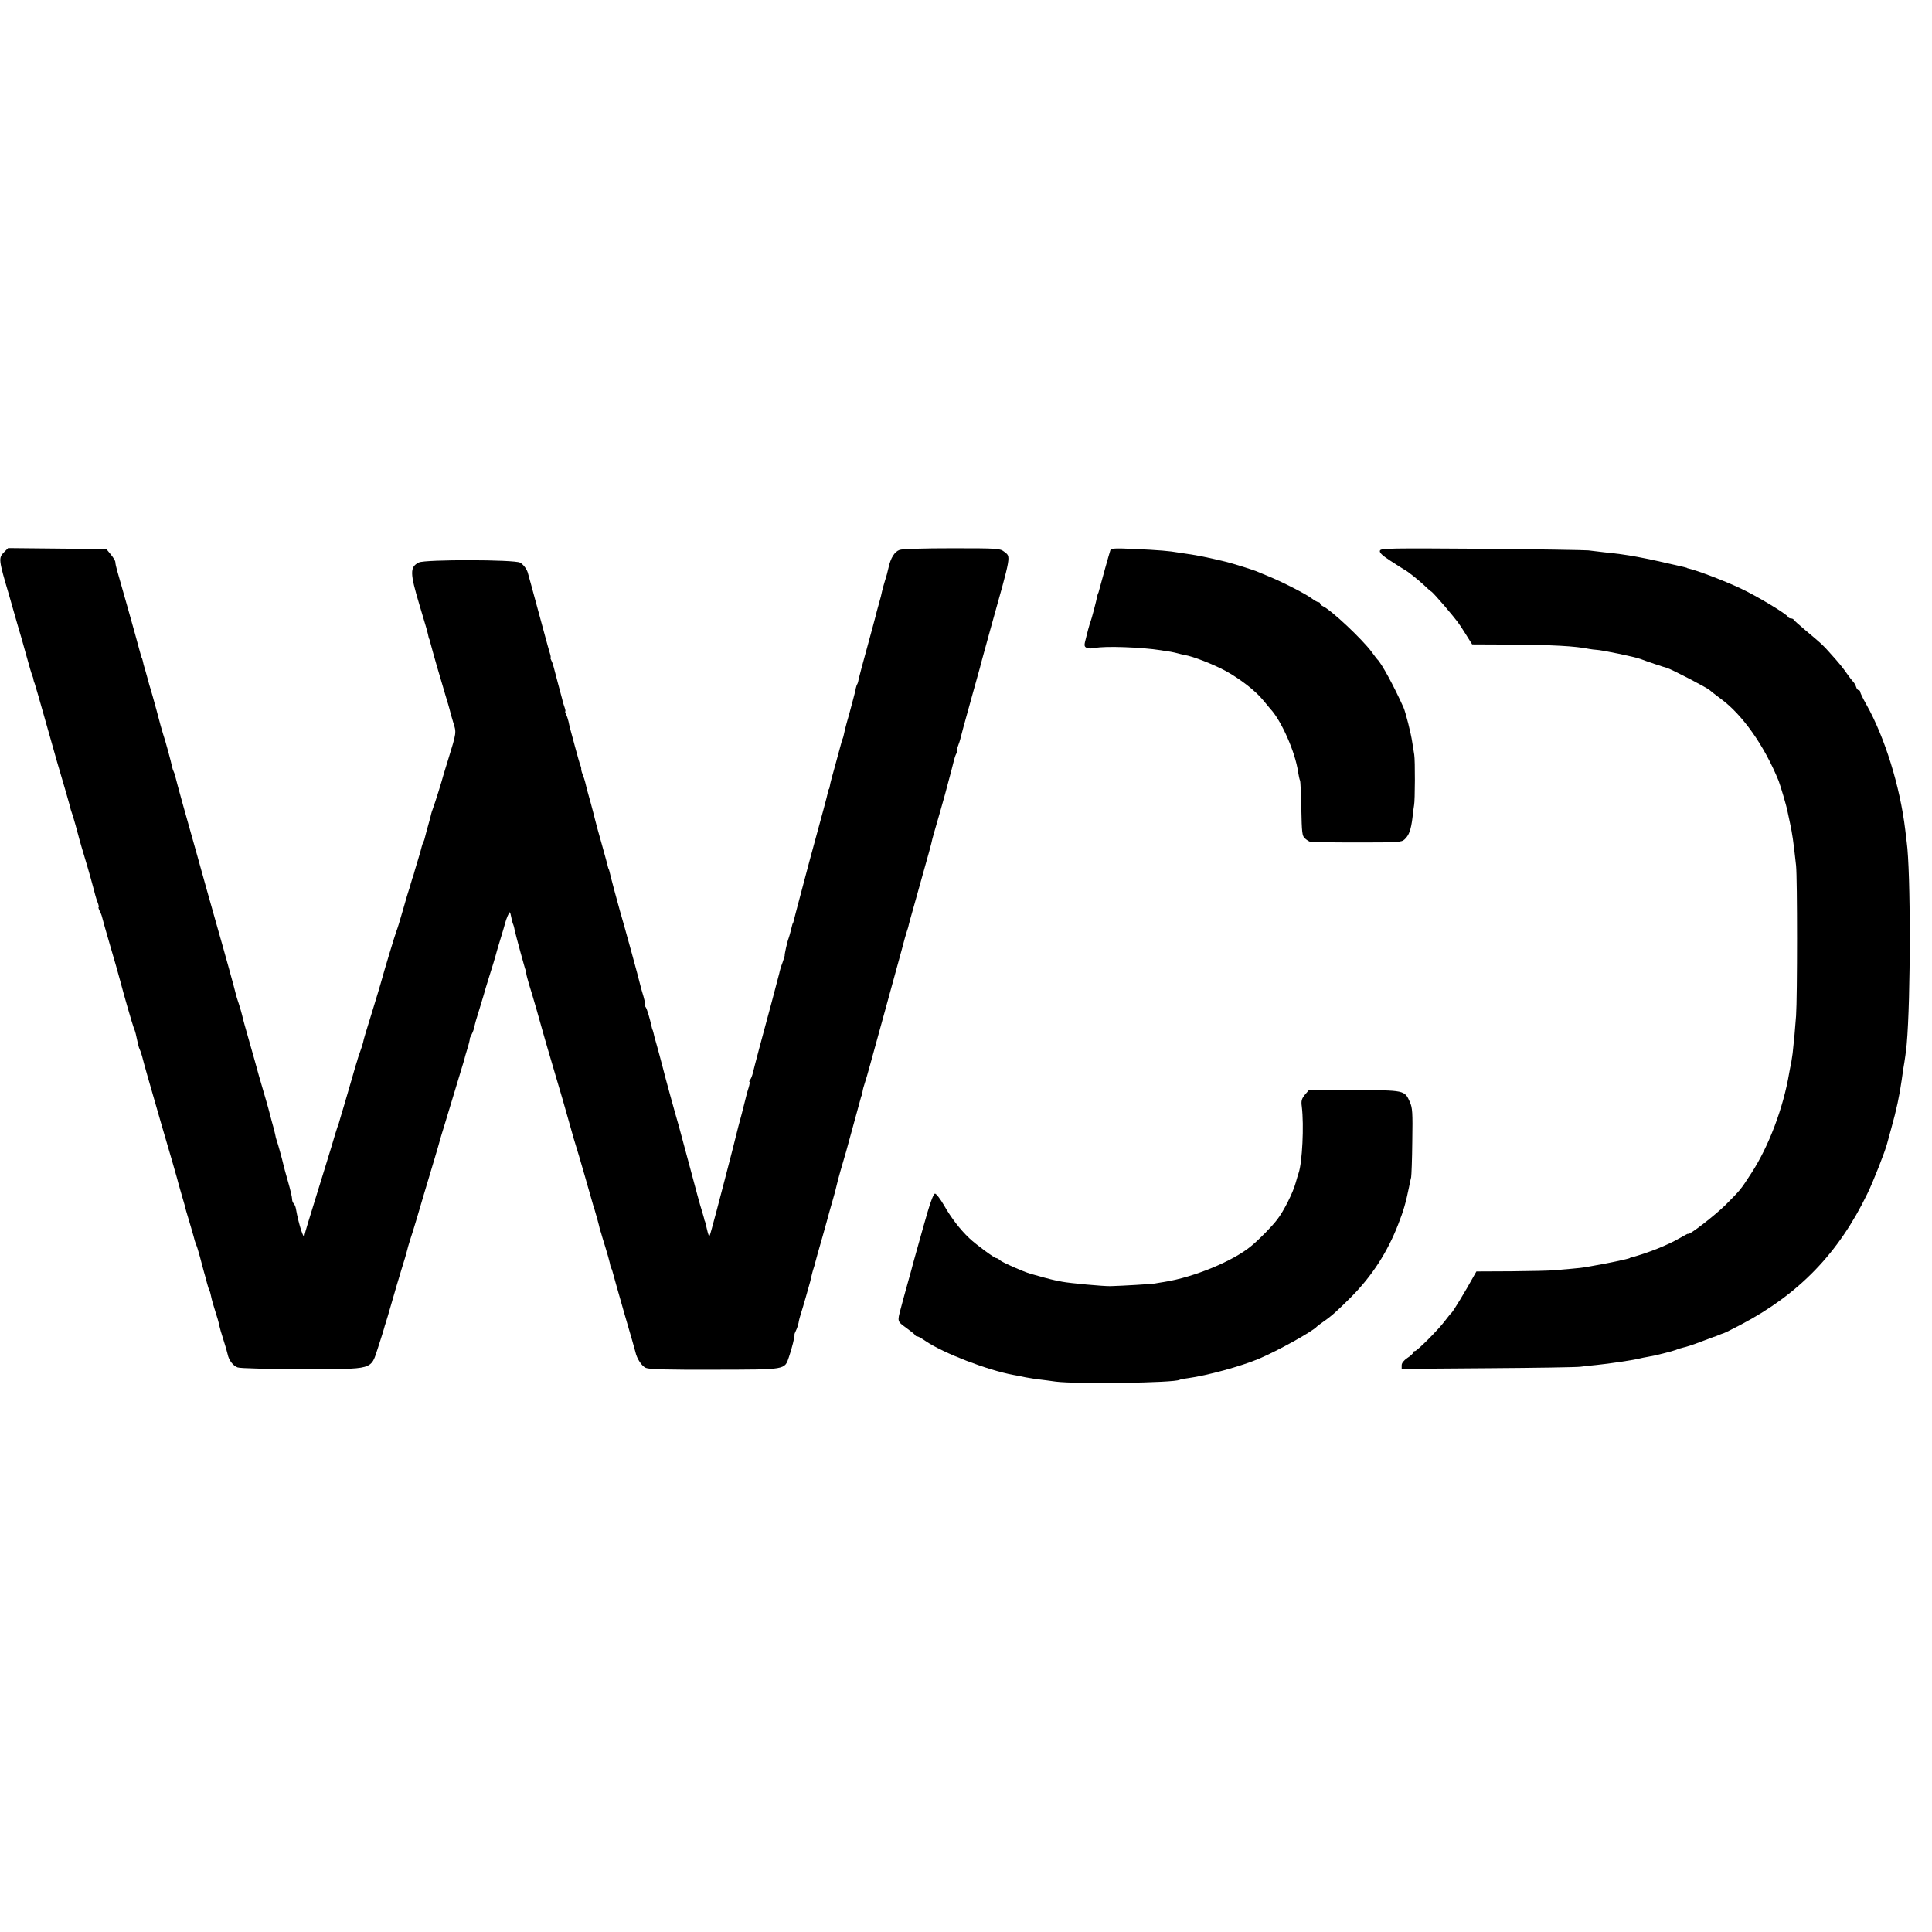
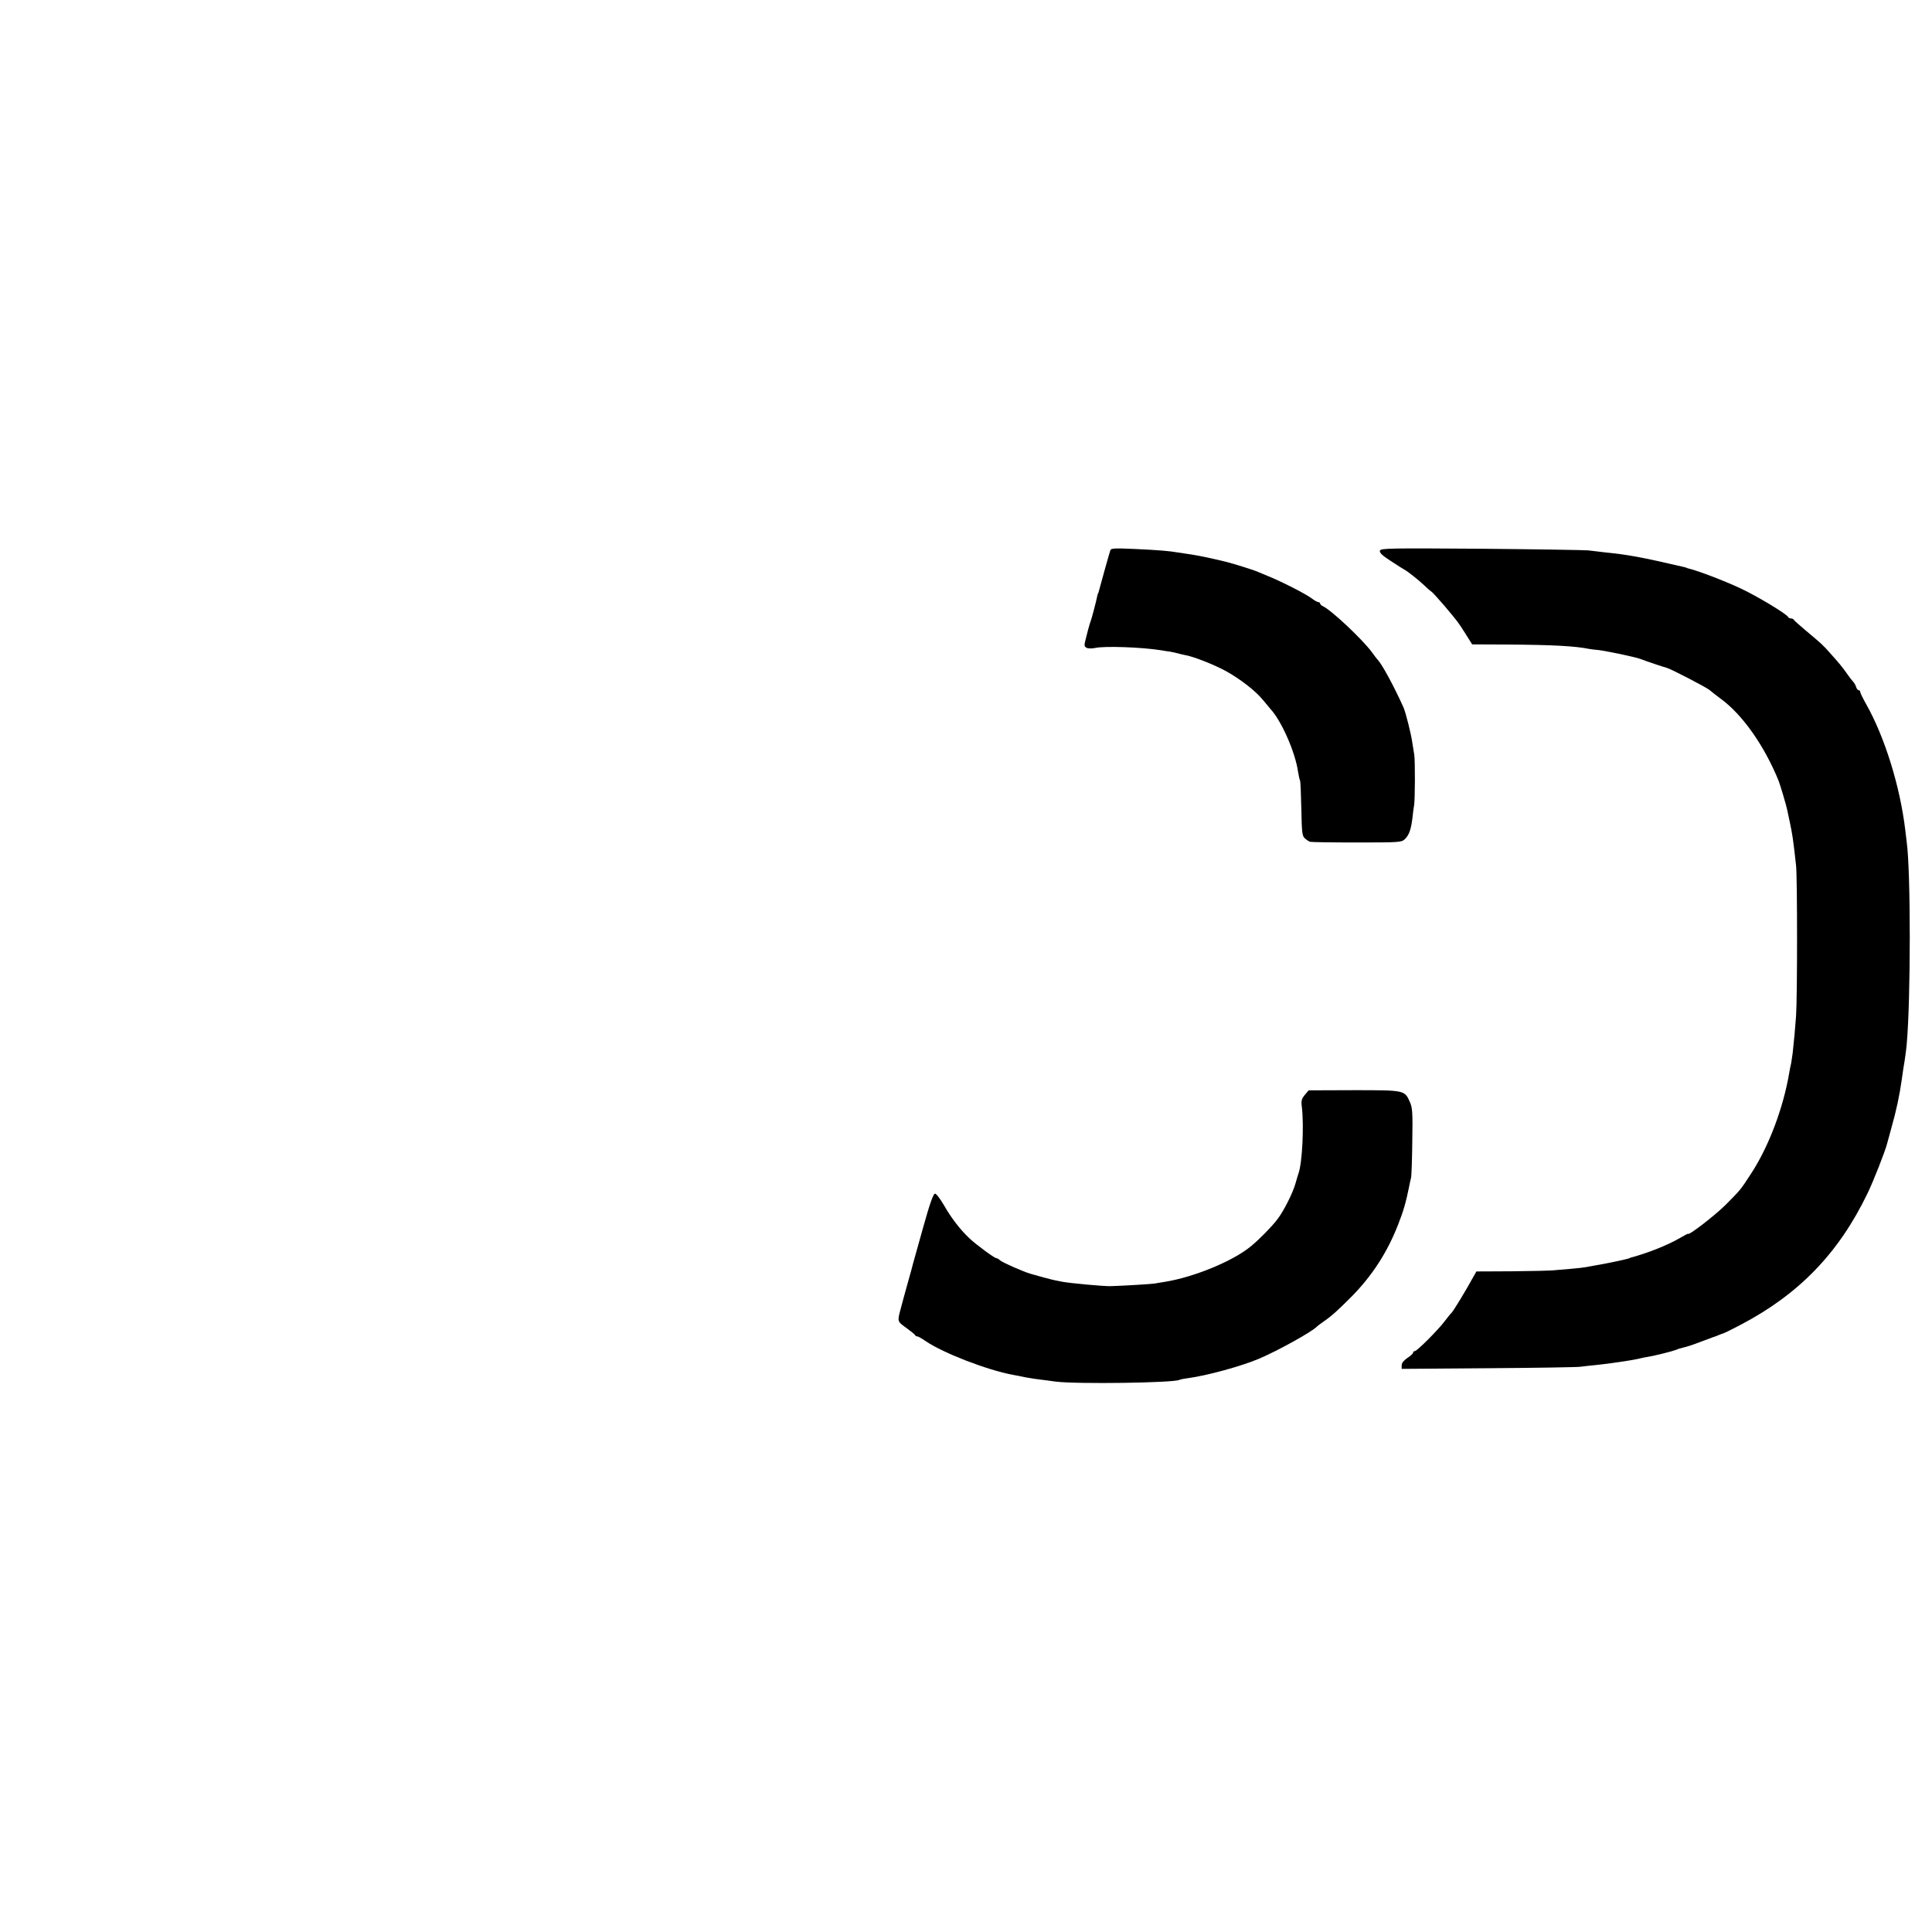
<svg xmlns="http://www.w3.org/2000/svg" version="1.0" width="1184pt" height="1184pt" viewBox="0 0 1184 1184" preserveAspectRatio="xMidYMid meet">
  <g transform="translate(0,1184) scale(0.1,-0.1)" fill="#000000" stroke="none">
-     <path d="M25 8456 c-35 -35 -34 -45 30 -261 14 -49 28 -97 30 -105 2 -8 11 -40 20 -70 26 -87 32 -109 60 -210 14 -52 29 -102 33 -110 3 -8 7 -19 7 -25 1 -5 4 -17 8 -25 3 -8 31 -105 62 -215 31 -110 65 -229 75 -265 34 -113 82 -280 84 -293 2 -7 6 -19 9 -27 3 -8 11 -35 18 -60 7 -25 14 -49 15 -55 2 -5 5 -19 8 -30 5 -19 18 -64 52 -177 8 -29 16 -57 18 -63 1 -5 8 -30 15 -55 7 -25 14 -52 16 -60 2 -8 8 -27 14 -42 6 -16 8 -28 5 -28 -2 0 0 -9 6 -21 6 -11 13 -28 15 -37 2 -9 24 -89 50 -177 26 -88 53 -182 60 -210 26 -99 76 -271 85 -295 10 -23 13 -38 26 -99 3 -14 8 -29 11 -34 3 -5 9 -23 14 -41 16 -63 29 -107 118 -416 51 -173 94 -322 96 -331 2 -9 13 -49 25 -90 12 -41 22 -75 22 -76 0 -2 4 -17 9 -35 12 -39 50 -168 53 -183 2 -5 6 -17 9 -25 4 -8 14 -42 23 -75 8 -33 20 -73 24 -90 5 -16 13 -46 18 -66 5 -20 12 -41 15 -46 3 -5 8 -23 11 -39 3 -16 14 -56 25 -89 11 -33 22 -71 24 -85 3 -14 14 -54 26 -90 12 -36 23 -76 26 -89 7 -36 33 -71 61 -81 14 -6 183 -10 392 -10 453 0 422 -9 470 135 18 55 34 107 36 115 2 8 6 22 9 30 3 8 20 65 37 125 17 61 45 154 61 207 17 53 32 105 34 115 2 10 10 38 18 63 9 25 27 86 42 135 25 85 45 154 110 370 15 50 28 95 29 100 1 6 16 55 33 110 47 154 115 379 118 390 1 6 9 36 19 67 10 32 16 59 15 60 -1 2 3 13 10 26 7 13 15 33 17 45 8 34 8 36 38 132 15 49 29 96 31 105 2 8 13 43 24 78 17 53 36 115 47 157 2 6 12 42 24 80 12 39 23 77 25 85 7 29 26 73 30 69 2 -3 6 -16 8 -29 2 -14 7 -32 10 -40 4 -8 9 -26 11 -40 7 -32 65 -245 67 -245 1 0 3 -9 4 -20 1 -11 10 -42 18 -70 17 -52 73 -247 87 -300 4 -16 36 -124 70 -240 34 -115 66 -223 70 -240 48 -171 55 -194 62 -215 6 -15 98 -336 103 -355 1 -5 4 -17 8 -25 5 -14 30 -105 33 -122 1 -5 3 -10 4 -13 1 -3 3 -8 4 -12 1 -5 12 -42 25 -83 13 -41 25 -86 28 -99 2 -14 6 -28 9 -33 3 -4 7 -16 9 -25 2 -10 34 -121 70 -248 37 -126 68 -234 69 -240 9 -42 39 -87 64 -98 21 -9 134 -12 421 -11 442 1 429 -2 456 78 17 48 37 129 34 136 -1 3 3 14 9 26 6 11 13 33 16 47 2 15 9 41 15 59 11 33 51 174 56 193 7 32 17 72 22 85 3 8 7 23 9 32 2 9 22 81 45 160 22 79 42 150 44 159 2 8 11 40 20 70 9 30 18 65 21 79 3 14 14 57 25 95 11 39 27 93 35 120 18 65 84 306 89 325 2 8 4 15 5 15 1 0 3 11 6 25 2 14 8 36 13 50 5 14 21 68 35 120 14 52 57 208 95 345 38 138 81 295 96 350 14 55 29 107 32 115 3 8 7 21 9 28 1 8 18 71 38 140 102 363 101 360 110 401 2 10 14 49 25 88 11 38 35 121 52 183 17 63 35 131 40 150 5 19 12 46 15 59 3 13 9 32 15 43 5 10 7 18 5 18 -3 0 -1 12 5 28 6 15 12 34 14 42 4 18 19 74 75 275 23 83 44 157 46 165 1 8 31 114 64 235 130 464 126 441 84 474 -26 20 -38 21 -319 21 -176 0 -304 -4 -322 -10 -31 -11 -55 -50 -68 -110 -4 -19 -13 -54 -21 -77 -7 -23 -15 -52 -18 -65 -2 -13 -11 -48 -20 -79 -9 -31 -18 -65 -20 -75 -3 -11 -25 -95 -51 -189 -26 -93 -49 -181 -52 -194 -2 -14 -6 -28 -9 -33 -3 -4 -7 -16 -9 -25 -1 -10 -10 -45 -19 -78 -9 -33 -18 -67 -20 -75 -2 -8 -10 -35 -17 -60 -7 -25 -14 -54 -16 -65 -2 -11 -6 -27 -10 -35 -3 -8 -7 -22 -9 -30 -2 -8 -17 -64 -34 -125 -17 -60 -33 -119 -34 -130 -2 -11 -4 -20 -5 -20 -2 0 -4 -7 -6 -15 -1 -8 -14 -58 -28 -110 -70 -256 -110 -404 -148 -550 -17 -63 -32 -122 -34 -130 -2 -8 -4 -16 -5 -17 -3 -3 -4 -7 -14 -48 -4 -16 -10 -37 -13 -45 -8 -19 -26 -100 -24 -107 0 -2 -6 -21 -14 -44 -9 -23 -17 -51 -19 -63 -3 -12 -23 -88 -45 -171 -58 -213 -109 -405 -117 -440 -4 -16 -11 -36 -17 -42 -5 -7 -7 -13 -4 -13 3 0 1 -15 -4 -32 -6 -18 -12 -40 -14 -48 -2 -8 -15 -60 -29 -115 -15 -55 -29 -108 -31 -118 -9 -41 -138 -537 -153 -587 -15 -54 -15 -55 -24 -25 -4 17 -10 39 -12 50 -3 11 -5 21 -7 23 -1 1 -2 5 -3 10 0 4 -7 25 -13 47 -14 43 -37 130 -73 265 -27 101 -57 211 -70 260 -24 82 -84 300 -100 365 -10 39 -26 97 -35 130 -10 33 -19 67 -20 75 -2 8 -4 16 -5 18 -2 1 -3 5 -4 10 -16 71 -31 119 -39 130 -5 6 -7 12 -4 12 3 0 -1 23 -9 52 -9 28 -17 59 -19 67 -8 37 -102 379 -125 456 -11 37 -61 224 -65 245 -2 8 -4 15 -5 15 -1 0 -3 7 -5 15 -1 8 -19 71 -38 140 -20 69 -38 137 -41 150 -3 14 -15 59 -26 100 -21 74 -26 93 -34 128 -2 9 -9 30 -15 45 -6 15 -10 31 -9 35 1 4 -2 14 -5 22 -4 8 -18 58 -32 110 -32 118 -35 129 -41 159 -3 13 -9 32 -15 43 -5 10 -7 18 -5 18 3 0 1 11 -4 25 -5 14 -12 36 -14 48 -3 12 -15 56 -26 97 -11 41 -23 86 -26 99 -3 13 -9 32 -15 43 -5 10 -8 18 -5 18 3 0 0 15 -6 33 -5 17 -16 55 -23 82 -17 64 -71 263 -91 335 -9 30 -16 60 -18 65 -5 24 -28 56 -49 67 -34 19 -582 20 -620 1 -56 -28 -55 -64 3 -258 40 -132 52 -175 55 -192 2 -10 4 -18 5 -18 1 0 3 -7 5 -15 18 -69 62 -222 95 -331 12 -37 22 -75 25 -85 2 -11 12 -46 22 -79 21 -66 22 -60 -32 -235 -15 -47 -27 -89 -29 -95 -6 -25 -49 -163 -61 -195 -7 -19 -13 -37 -13 -40 0 -3 -7 -30 -16 -61 -9 -31 -18 -66 -21 -78 -2 -11 -7 -26 -10 -31 -3 -5 -8 -18 -10 -27 -2 -10 -13 -49 -25 -88 -12 -38 -23 -77 -25 -85 -2 -8 -4 -16 -5 -17 -2 -2 -4 -7 -5 -13 -1 -5 -4 -13 -5 -17 -2 -5 -4 -12 -5 -18 -1 -5 -5 -17 -8 -25 -3 -8 -20 -64 -37 -125 -17 -60 -35 -119 -40 -130 -7 -16 -79 -255 -95 -315 -2 -8 -22 -76 -45 -150 -50 -162 -61 -197 -65 -219 -2 -9 -10 -35 -19 -59 -8 -23 -15 -43 -15 -45 0 -1 -2 -9 -5 -17 -3 -8 -14 -46 -25 -85 -11 -38 -34 -117 -51 -175 -17 -58 -33 -109 -34 -115 -2 -5 -6 -17 -9 -25 -3 -8 -19 -60 -35 -115 -17 -55 -60 -197 -97 -315 -37 -118 -68 -221 -68 -227 -1 -45 -36 59 -54 162 -2 11 -8 24 -13 29 -6 6 -10 18 -10 29 0 10 -11 58 -25 106 -14 48 -27 97 -29 107 -6 27 -33 126 -40 144 -3 8 -8 26 -10 40 -3 14 -12 50 -21 80 -8 30 -17 64 -20 76 -3 11 -19 68 -36 125 -17 57 -32 111 -34 119 -2 8 -22 80 -45 160 -23 80 -44 155 -46 168 -3 13 -12 44 -20 69 -9 25 -17 53 -19 62 -6 27 -66 245 -125 451 -23 80 -47 168 -55 195 -15 54 -82 295 -146 521 -22 78 -41 151 -44 163 -2 11 -7 26 -10 31 -3 5 -8 19 -10 29 -5 28 -44 171 -55 201 -5 14 -23 79 -40 145 -18 66 -35 127 -38 135 -5 15 -8 26 -15 53 -2 6 -9 32 -16 57 -8 25 -15 52 -16 60 -2 8 -4 16 -5 18 -3 2 -3 3 -15 47 -17 66 -126 452 -137 488 -6 20 -11 44 -11 52 0 8 -13 29 -28 47 l-27 33 -301 3 -301 3 -25 -25z" />
    <path d="M6805 8469 c-5 -13 -61 -214 -70 -249 -2 -8 -4 -15 -5 -15 -1 0 -3 -7 -5 -15 -7 -36 -36 -146 -42 -160 -3 -8 -7 -19 -8 -25 -2 -5 -10 -36 -18 -68 -14 -53 -14 -58 2 -67 10 -5 33 -5 52 -1 58 13 285 5 404 -14 17 -3 42 -7 58 -9 15 -3 35 -7 45 -10 9 -3 28 -7 42 -10 51 -8 175 -57 248 -96 90 -49 186 -123 233 -181 19 -23 39 -47 44 -53 67 -71 153 -265 170 -386 4 -24 9 -48 12 -53 3 -5 6 -83 8 -173 3 -148 5 -167 22 -182 10 -9 25 -19 33 -21 8 -2 137 -4 286 -4 254 0 273 1 292 19 27 25 39 59 48 131 3 32 8 67 10 78 6 28 7 274 1 310 -3 17 -8 50 -12 75 -7 52 -41 186 -54 215 -58 129 -134 270 -161 295 -3 3 -18 23 -34 45 -58 78 -245 254 -297 279 -11 5 -19 13 -19 18 0 4 -5 8 -11 8 -6 0 -25 11 -42 24 -36 27 -185 103 -267 136 -30 12 -64 26 -75 31 -20 8 -144 47 -177 55 -116 28 -181 41 -238 49 -14 2 -41 6 -60 9 -50 9 -116 15 -272 22 -112 5 -139 4 -143 -7z" />
    <path d="M8457 8466 c-5 -12 12 -29 66 -64 39 -26 77 -49 82 -52 19 -9 88 -64 123 -97 18 -18 39 -36 46 -40 7 -5 42 -44 80 -88 87 -104 80 -95 127 -169 l41 -65 221 -1 c274 -2 408 -9 497 -27 14 -2 32 -5 40 -5 35 -1 242 -44 275 -57 24 -10 146 -51 160 -54 22 -5 246 -121 262 -136 10 -9 41 -33 68 -53 133 -97 267 -287 355 -503 10 -26 48 -152 54 -185 3 -14 10 -47 16 -75 14 -66 20 -104 37 -260 8 -78 8 -803 0 -920 -6 -82 -12 -149 -21 -230 -2 -16 -6 -43 -9 -60 -4 -16 -9 -43 -12 -60 -36 -214 -125 -450 -231 -613 -70 -108 -66 -102 -160 -197 -66 -65 -229 -191 -229 -176 0 2 -22 -10 -50 -26 -75 -44 -197 -92 -297 -119 -5 -1 -9 -2 -10 -4 -7 -5 -144 -34 -217 -46 -18 -3 -43 -8 -55 -10 -11 -2 -52 -7 -91 -10 -38 -3 -86 -7 -105 -9 -19 -2 -133 -5 -254 -6 l-218 -1 -17 -30 c-50 -91 -125 -214 -135 -223 -6 -5 -24 -28 -41 -50 -39 -53 -171 -185 -184 -185 -6 0 -11 -4 -11 -10 0 -5 -16 -20 -35 -32 -22 -15 -35 -31 -35 -45 l0 -22 528 4 c290 2 545 6 567 9 22 3 67 8 100 11 72 7 234 31 265 40 8 2 31 7 50 10 43 7 150 34 170 42 8 3 17 7 20 8 52 13 76 20 135 43 39 14 72 27 75 28 3 0 16 5 30 11 14 6 28 11 32 12 5 1 52 24 105 52 357 187 601 439 777 804 36 73 111 265 121 307 2 9 14 52 26 95 31 110 50 200 63 292 3 23 8 55 10 70 10 56 18 118 21 151 25 277 25 1061 0 1240 -2 14 -6 48 -9 75 -32 267 -126 568 -238 767 -21 37 -38 72 -38 78 0 5 -4 10 -9 10 -5 0 -13 9 -16 20 -3 11 -12 26 -18 32 -7 7 -24 29 -37 48 -28 40 -48 65 -105 128 -44 50 -50 55 -150 139 -38 32 -71 61 -73 66 -2 4 -10 7 -17 7 -7 0 -15 4 -17 9 -6 17 -196 131 -291 175 -100 47 -266 110 -319 122 -5 1 -9 2 -10 4 -2 1 -10 3 -18 5 -263 61 -338 75 -486 90 -33 4 -78 9 -100 12 -21 2 -316 7 -655 10 -561 4 -617 3 -622 -11z" />
    <path d="M7996 5130 c-19 -24 -23 -36 -18 -72 14 -115 3 -343 -20 -408 -3 -8 -11 -35 -18 -60 -16 -59 -73 -173 -113 -224 -31 -41 -110 -122 -159 -162 -110 -92 -350 -191 -532 -220 -21 -3 -48 -8 -60 -10 -16 -3 -195 -14 -271 -16 -43 -1 -248 18 -295 27 -14 3 -34 7 -45 9 -17 3 -114 29 -150 40 -45 13 -171 69 -186 82 -8 8 -19 14 -24 14 -11 0 -124 83 -165 122 -57 54 -112 126 -155 202 -23 39 -47 71 -55 71 -10 0 -32 -61 -72 -205 -32 -113 -60 -214 -63 -225 -2 -11 -16 -60 -30 -110 -14 -49 -27 -97 -29 -105 -2 -8 -9 -35 -16 -60 -21 -79 -22 -77 33 -117 29 -21 54 -41 55 -45 2 -5 8 -8 14 -8 5 0 28 -13 51 -29 109 -74 379 -178 537 -207 14 -2 48 -9 76 -15 28 -5 66 -11 85 -13 19 -2 63 -8 99 -13 127 -16 727 -8 759 11 3 2 26 7 51 10 118 16 326 73 435 119 116 49 330 168 355 197 3 3 21 17 40 30 52 36 86 67 170 151 128 129 222 274 288 444 34 86 48 137 67 230 4 22 10 49 13 60 2 11 6 110 7 221 3 177 1 205 -15 241 -32 72 -31 72 -342 72 l-278 -1 -24 -28z" />
  </g>
</svg>